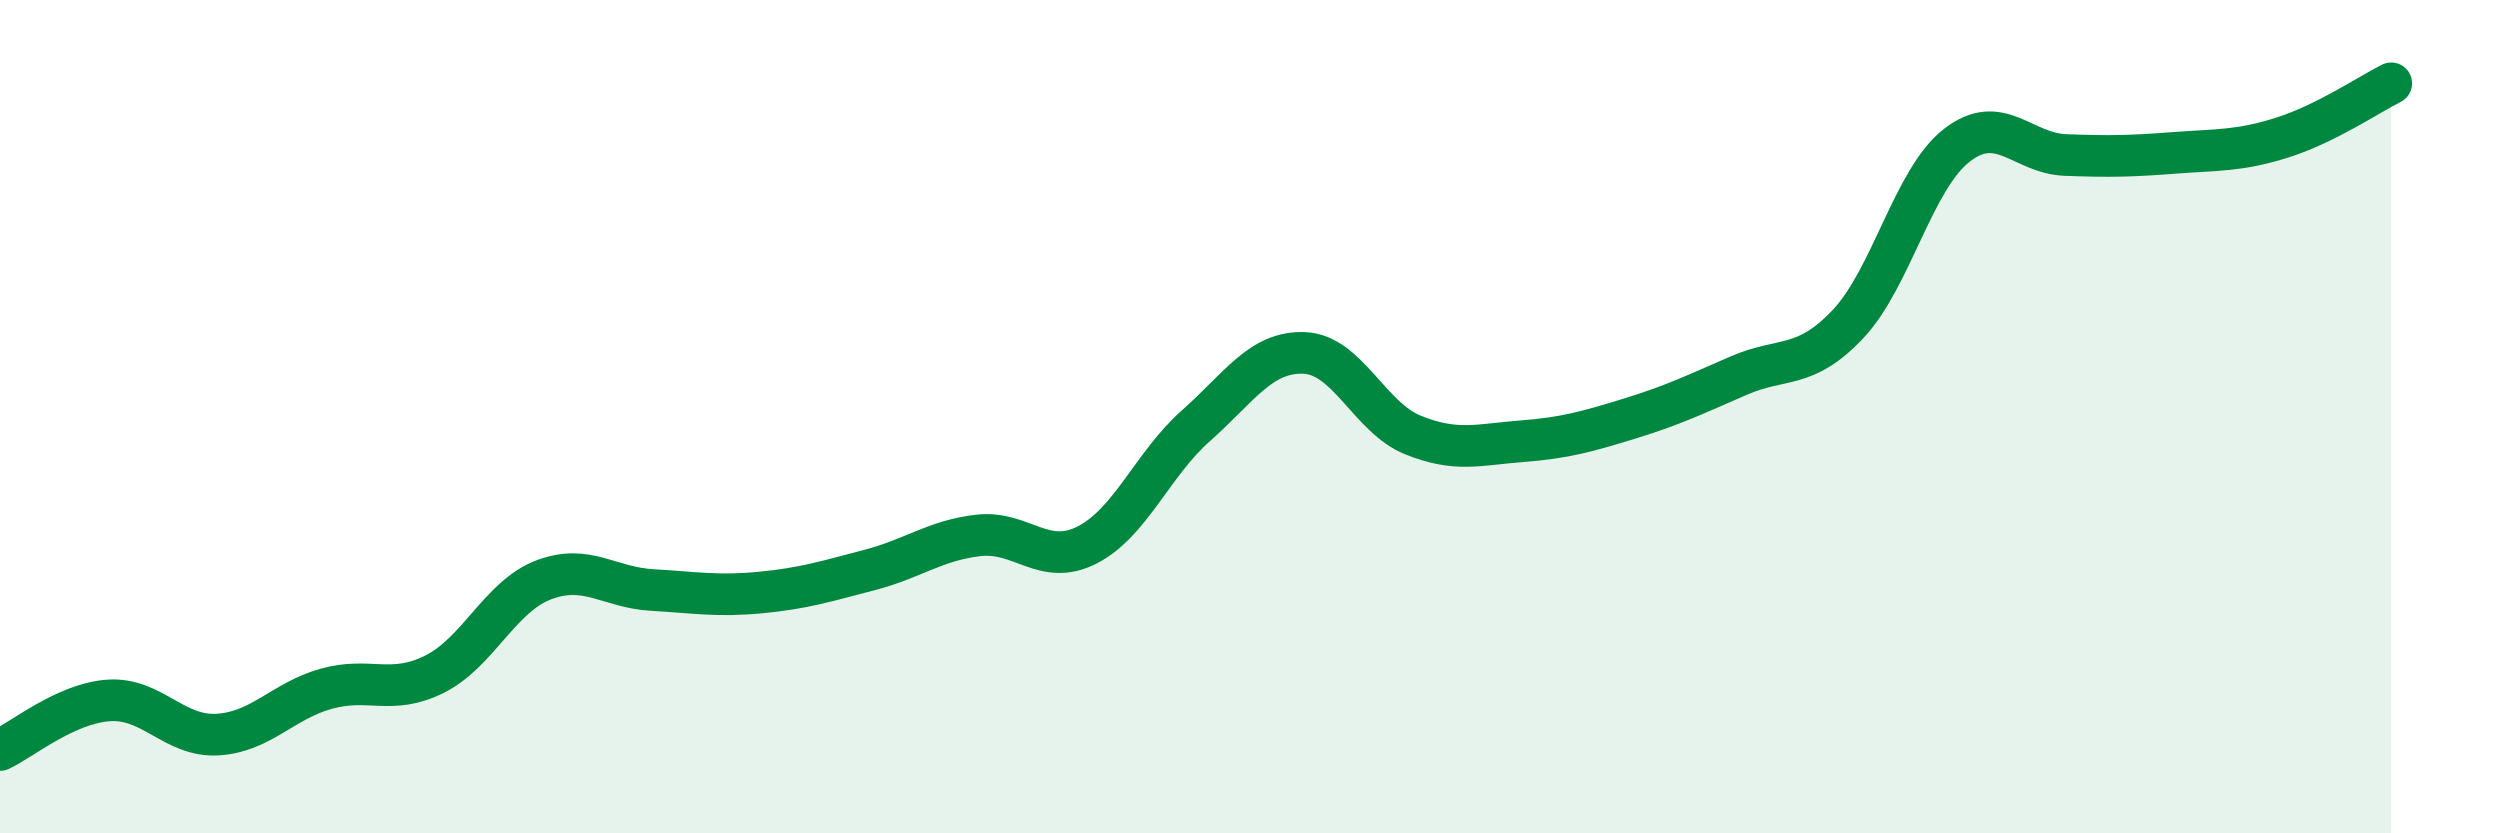
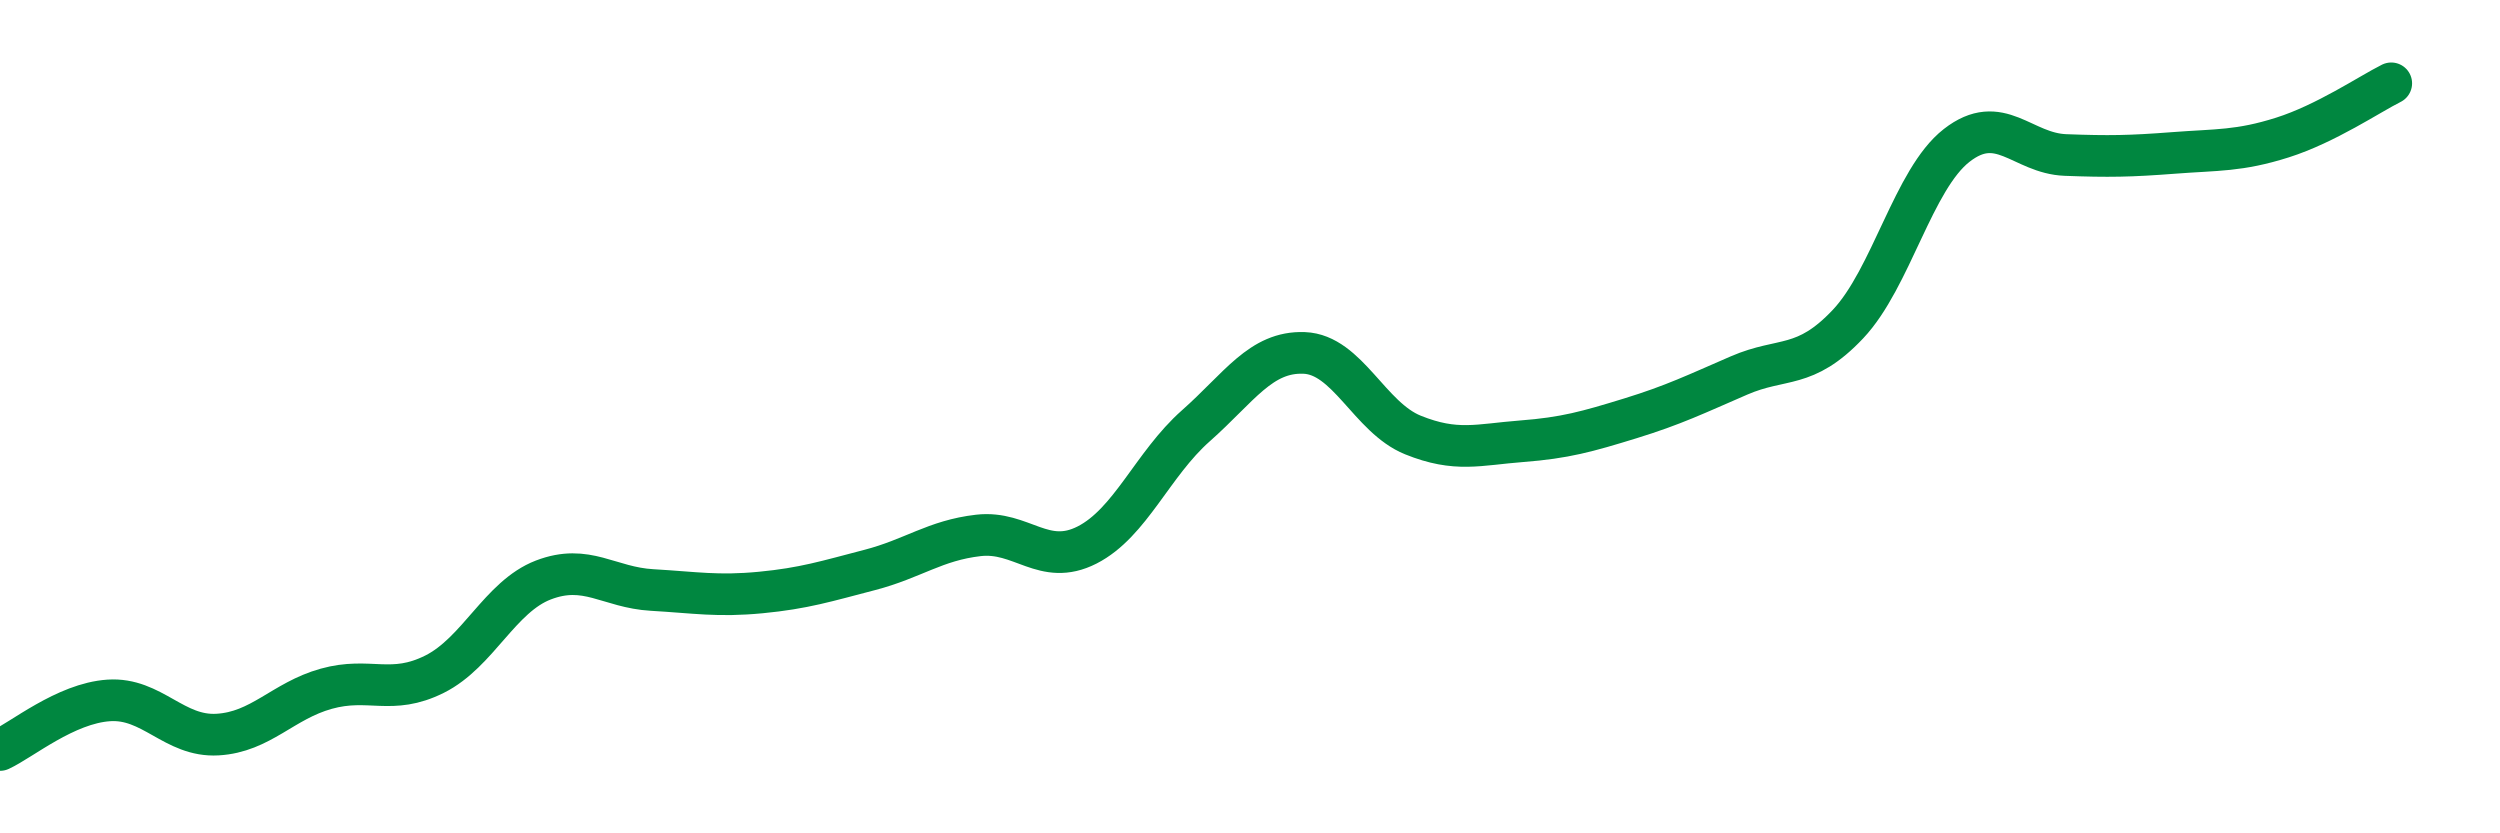
<svg xmlns="http://www.w3.org/2000/svg" width="60" height="20" viewBox="0 0 60 20">
-   <path d="M 0,18 C 0.52,17.76 1.57,16.88 2.61,16.81 C 3.65,16.74 4.18,17.69 5.22,17.63 C 6.26,17.57 6.79,16.82 7.83,16.53 C 8.87,16.24 9.39,16.7 10.43,16.18 C 11.47,15.66 12,14.32 13.04,13.92 C 14.08,13.52 14.61,14.1 15.65,14.16 C 16.69,14.22 17.22,14.32 18.26,14.22 C 19.3,14.12 19.83,13.95 20.87,13.68 C 21.91,13.41 22.44,12.97 23.48,12.85 C 24.52,12.73 25.05,13.61 26.09,13.08 C 27.13,12.55 27.66,11.14 28.7,10.22 C 29.74,9.3 30.26,8.43 31.3,8.47 C 32.34,8.51 32.87,10.02 33.91,10.44 C 34.95,10.86 35.48,10.67 36.52,10.59 C 37.56,10.51 38.09,10.36 39.13,10.04 C 40.17,9.72 40.7,9.46 41.74,9.01 C 42.78,8.56 43.31,8.88 44.35,7.78 C 45.39,6.68 45.92,4.3 46.96,3.49 C 48,2.68 48.53,3.68 49.57,3.72 C 50.61,3.76 51.13,3.75 52.17,3.67 C 53.21,3.59 53.74,3.63 54.78,3.3 C 55.82,2.97 56.87,2.26 57.39,2L57.39 20L0 20Z" fill="#008740" opacity="0.1" stroke-linecap="round" stroke-linejoin="round" />
  <path d="M 0,18 C 0.52,17.76 1.57,16.88 2.61,16.81 C 3.65,16.74 4.18,17.69 5.22,17.63 C 6.26,17.57 6.79,16.82 7.83,16.53 C 8.87,16.24 9.39,16.7 10.43,16.18 C 11.47,15.66 12,14.32 13.04,13.92 C 14.08,13.52 14.61,14.1 15.65,14.16 C 16.69,14.22 17.22,14.32 18.26,14.22 C 19.3,14.12 19.83,13.95 20.87,13.68 C 21.91,13.41 22.44,12.97 23.48,12.85 C 24.52,12.73 25.05,13.61 26.09,13.08 C 27.13,12.55 27.66,11.14 28.7,10.22 C 29.74,9.3 30.26,8.43 31.3,8.47 C 32.34,8.51 32.87,10.02 33.91,10.44 C 34.95,10.86 35.48,10.67 36.52,10.59 C 37.56,10.51 38.09,10.36 39.13,10.04 C 40.17,9.72 40.7,9.46 41.74,9.01 C 42.78,8.56 43.31,8.88 44.35,7.78 C 45.39,6.68 45.92,4.3 46.96,3.49 C 48,2.68 48.53,3.68 49.57,3.72 C 50.61,3.76 51.13,3.75 52.17,3.67 C 53.21,3.59 53.74,3.63 54.78,3.3 C 55.82,2.97 56.87,2.26 57.39,2" stroke="#008740" stroke-width="1" fill="none" stroke-linecap="round" stroke-linejoin="round" />
</svg>